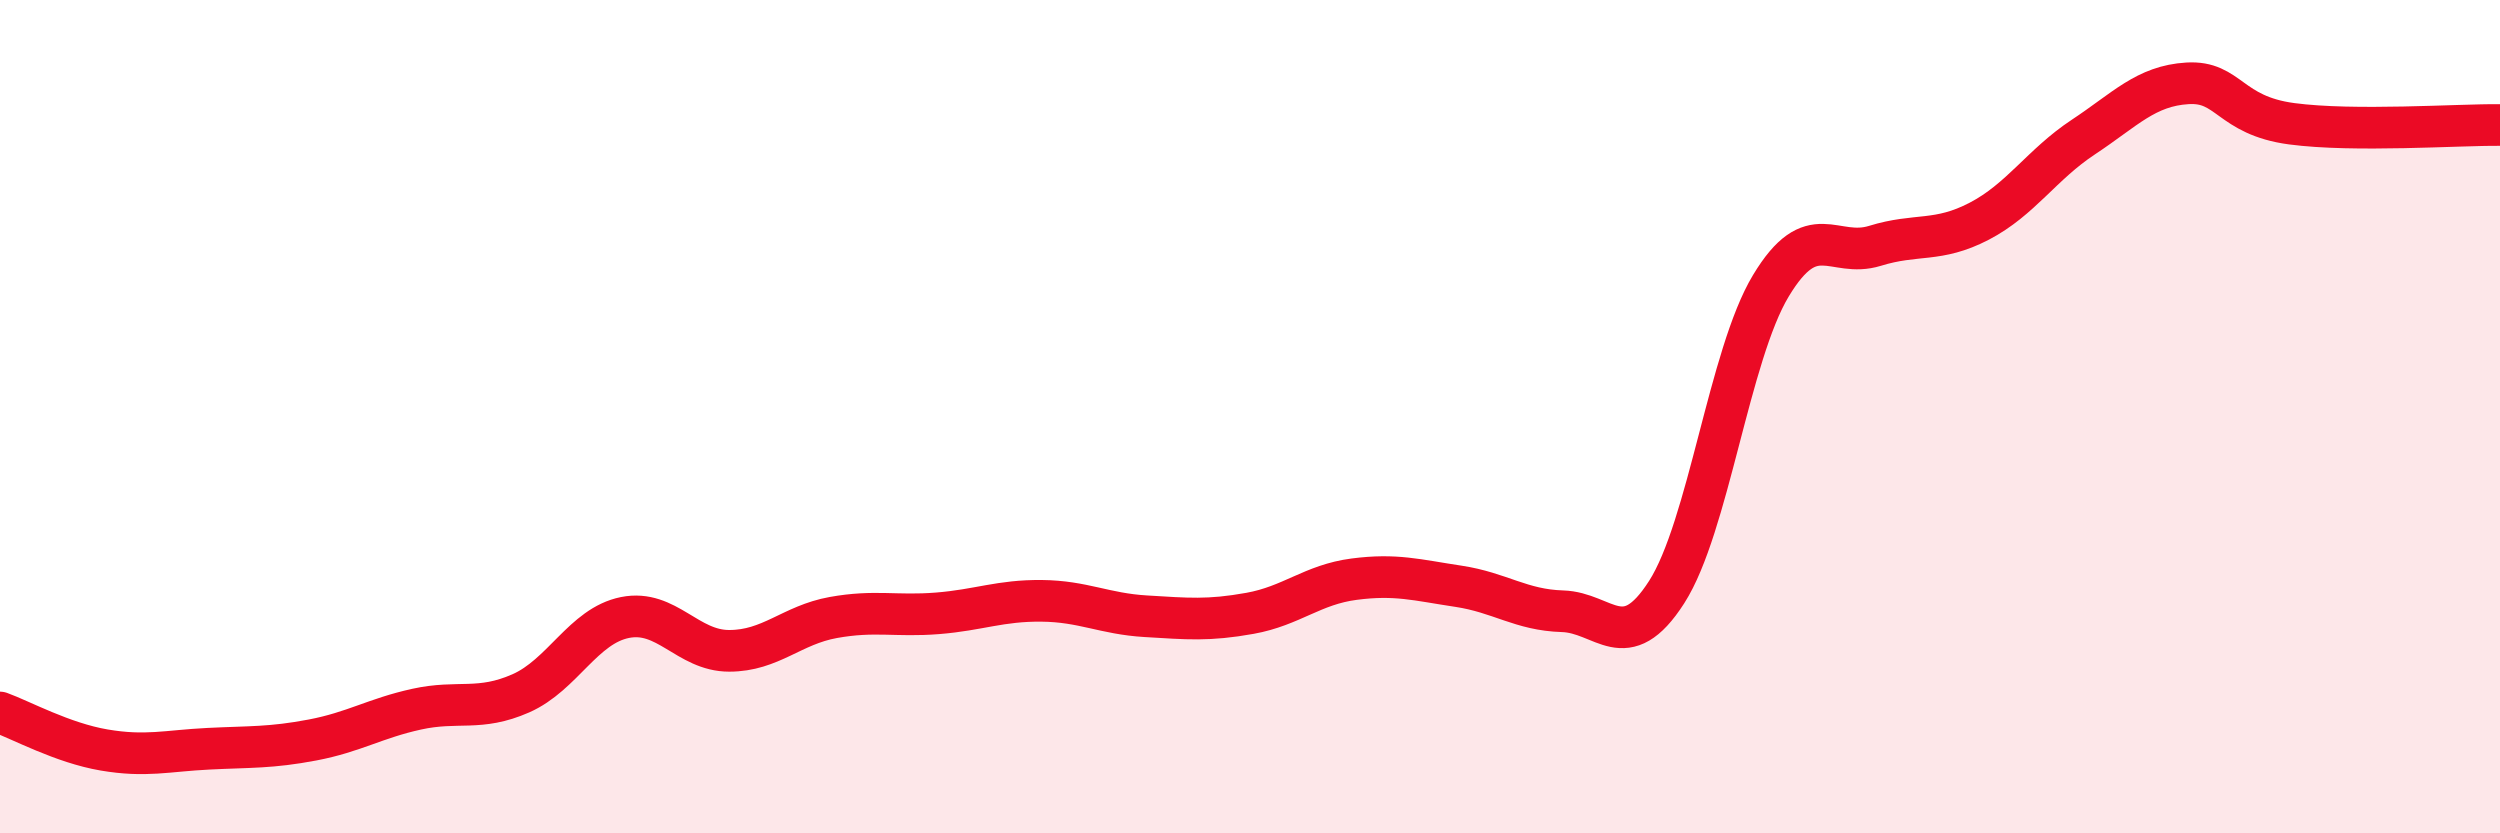
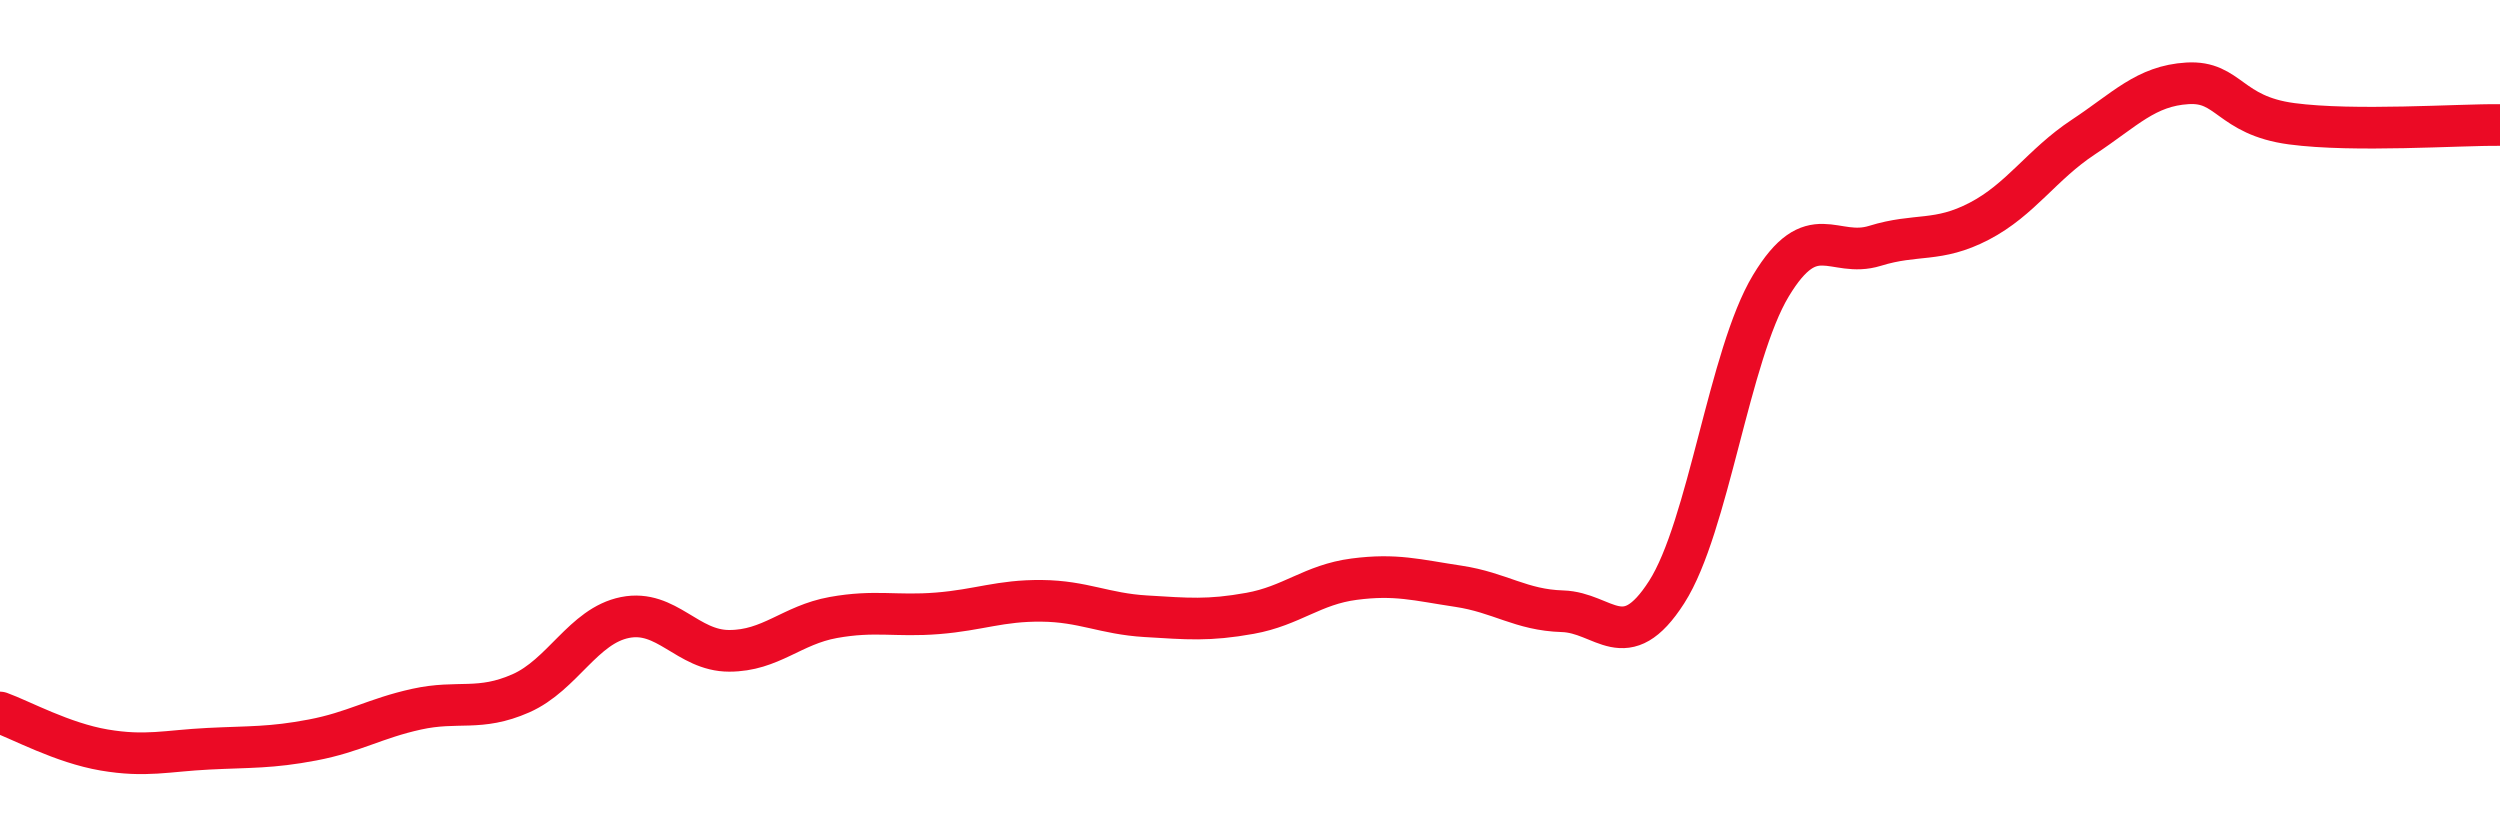
<svg xmlns="http://www.w3.org/2000/svg" width="60" height="20" viewBox="0 0 60 20">
-   <path d="M 0,17.1 C 0.5,17.28 1.5,17.83 2.5,18 C 3.5,18.17 4,18.02 5,17.97 C 6,17.92 6.5,17.95 7.5,17.76 C 8.5,17.57 9,17.24 10,17.02 C 11,16.8 11.5,17.08 12.5,16.64 C 13.5,16.2 14,15.02 15,14.82 C 16,14.62 16.5,15.62 17.5,15.62 C 18.5,15.62 19,15 20,14.82 C 21,14.64 21.5,14.8 22.5,14.72 C 23.5,14.64 24,14.41 25,14.42 C 26,14.43 26.5,14.73 27.5,14.79 C 28.5,14.85 29,14.9 30,14.72 C 31,14.54 31.5,14.03 32.5,13.9 C 33.5,13.77 34,13.92 35,14.07 C 36,14.22 36.5,14.64 37.5,14.67 C 38.5,14.7 39,15.77 40,14.21 C 41,12.65 41.5,8.52 42.5,6.86 C 43.5,5.2 44,6.21 45,5.9 C 46,5.59 46.5,5.83 47.5,5.31 C 48.5,4.79 49,3.95 50,3.29 C 51,2.63 51.5,2.06 52.5,2 C 53.5,1.94 53.5,2.77 55,2.97 C 56.5,3.17 59,2.99 60,3L60 20L0 20Z" fill="#EB0A25" opacity="0.1" stroke-linecap="round" stroke-linejoin="round" />
  <path d="M 0,17.1 C 0.5,17.28 1.5,17.83 2.5,18 C 3.5,18.17 4,18.02 5,17.97 C 6,17.92 6.5,17.95 7.5,17.76 C 8.5,17.57 9,17.24 10,17.02 C 11,16.8 11.5,17.08 12.5,16.64 C 13.5,16.2 14,15.02 15,14.82 C 16,14.62 16.5,15.62 17.5,15.62 C 18.5,15.62 19,15 20,14.82 C 21,14.64 21.5,14.8 22.5,14.72 C 23.5,14.64 24,14.41 25,14.42 C 26,14.43 26.5,14.73 27.5,14.79 C 28.5,14.85 29,14.9 30,14.72 C 31,14.54 31.5,14.03 32.5,13.9 C 33.5,13.77 34,13.92 35,14.07 C 36,14.22 36.5,14.64 37.5,14.67 C 38.5,14.7 39,15.77 40,14.21 C 41,12.65 41.5,8.52 42.5,6.86 C 43.5,5.2 44,6.21 45,5.9 C 46,5.59 46.5,5.83 47.5,5.31 C 48.5,4.79 49,3.95 50,3.29 C 51,2.63 51.5,2.06 52.5,2 C 53.5,1.94 53.5,2.77 55,2.97 C 56.5,3.17 59,2.99 60,3" stroke="#EB0A25" stroke-width="1" fill="none" stroke-linecap="round" stroke-linejoin="round" />
</svg>